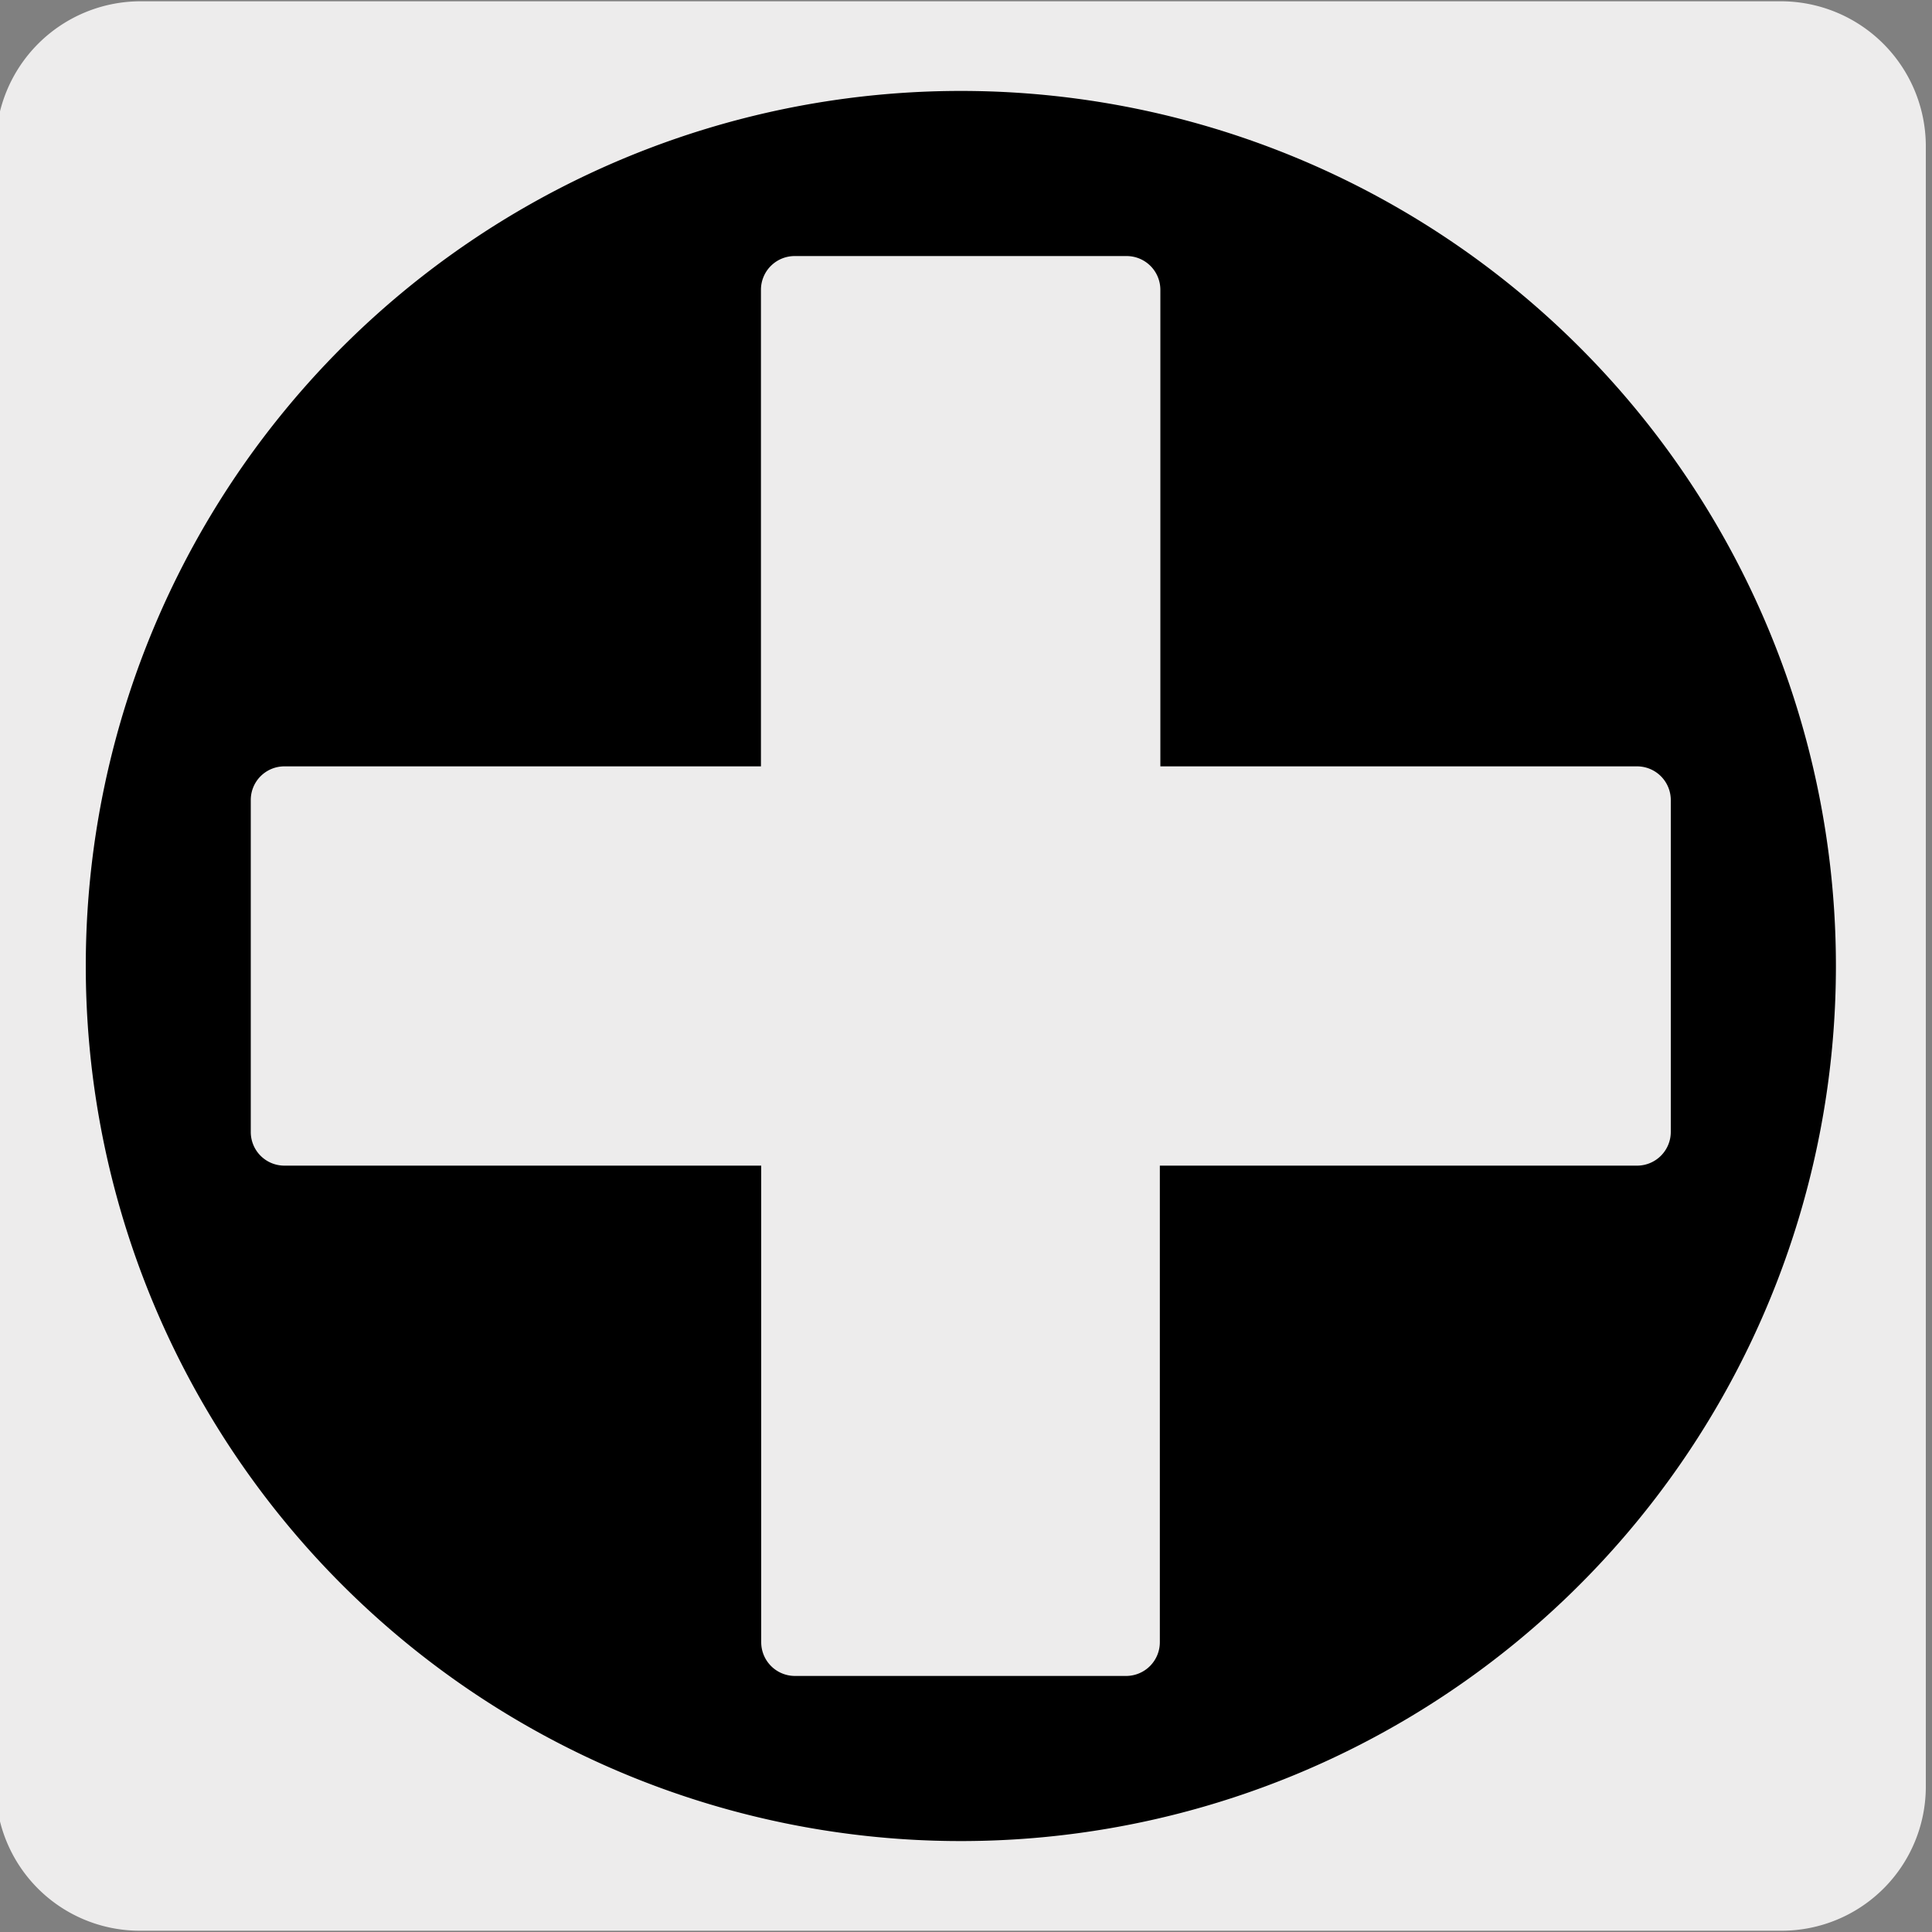
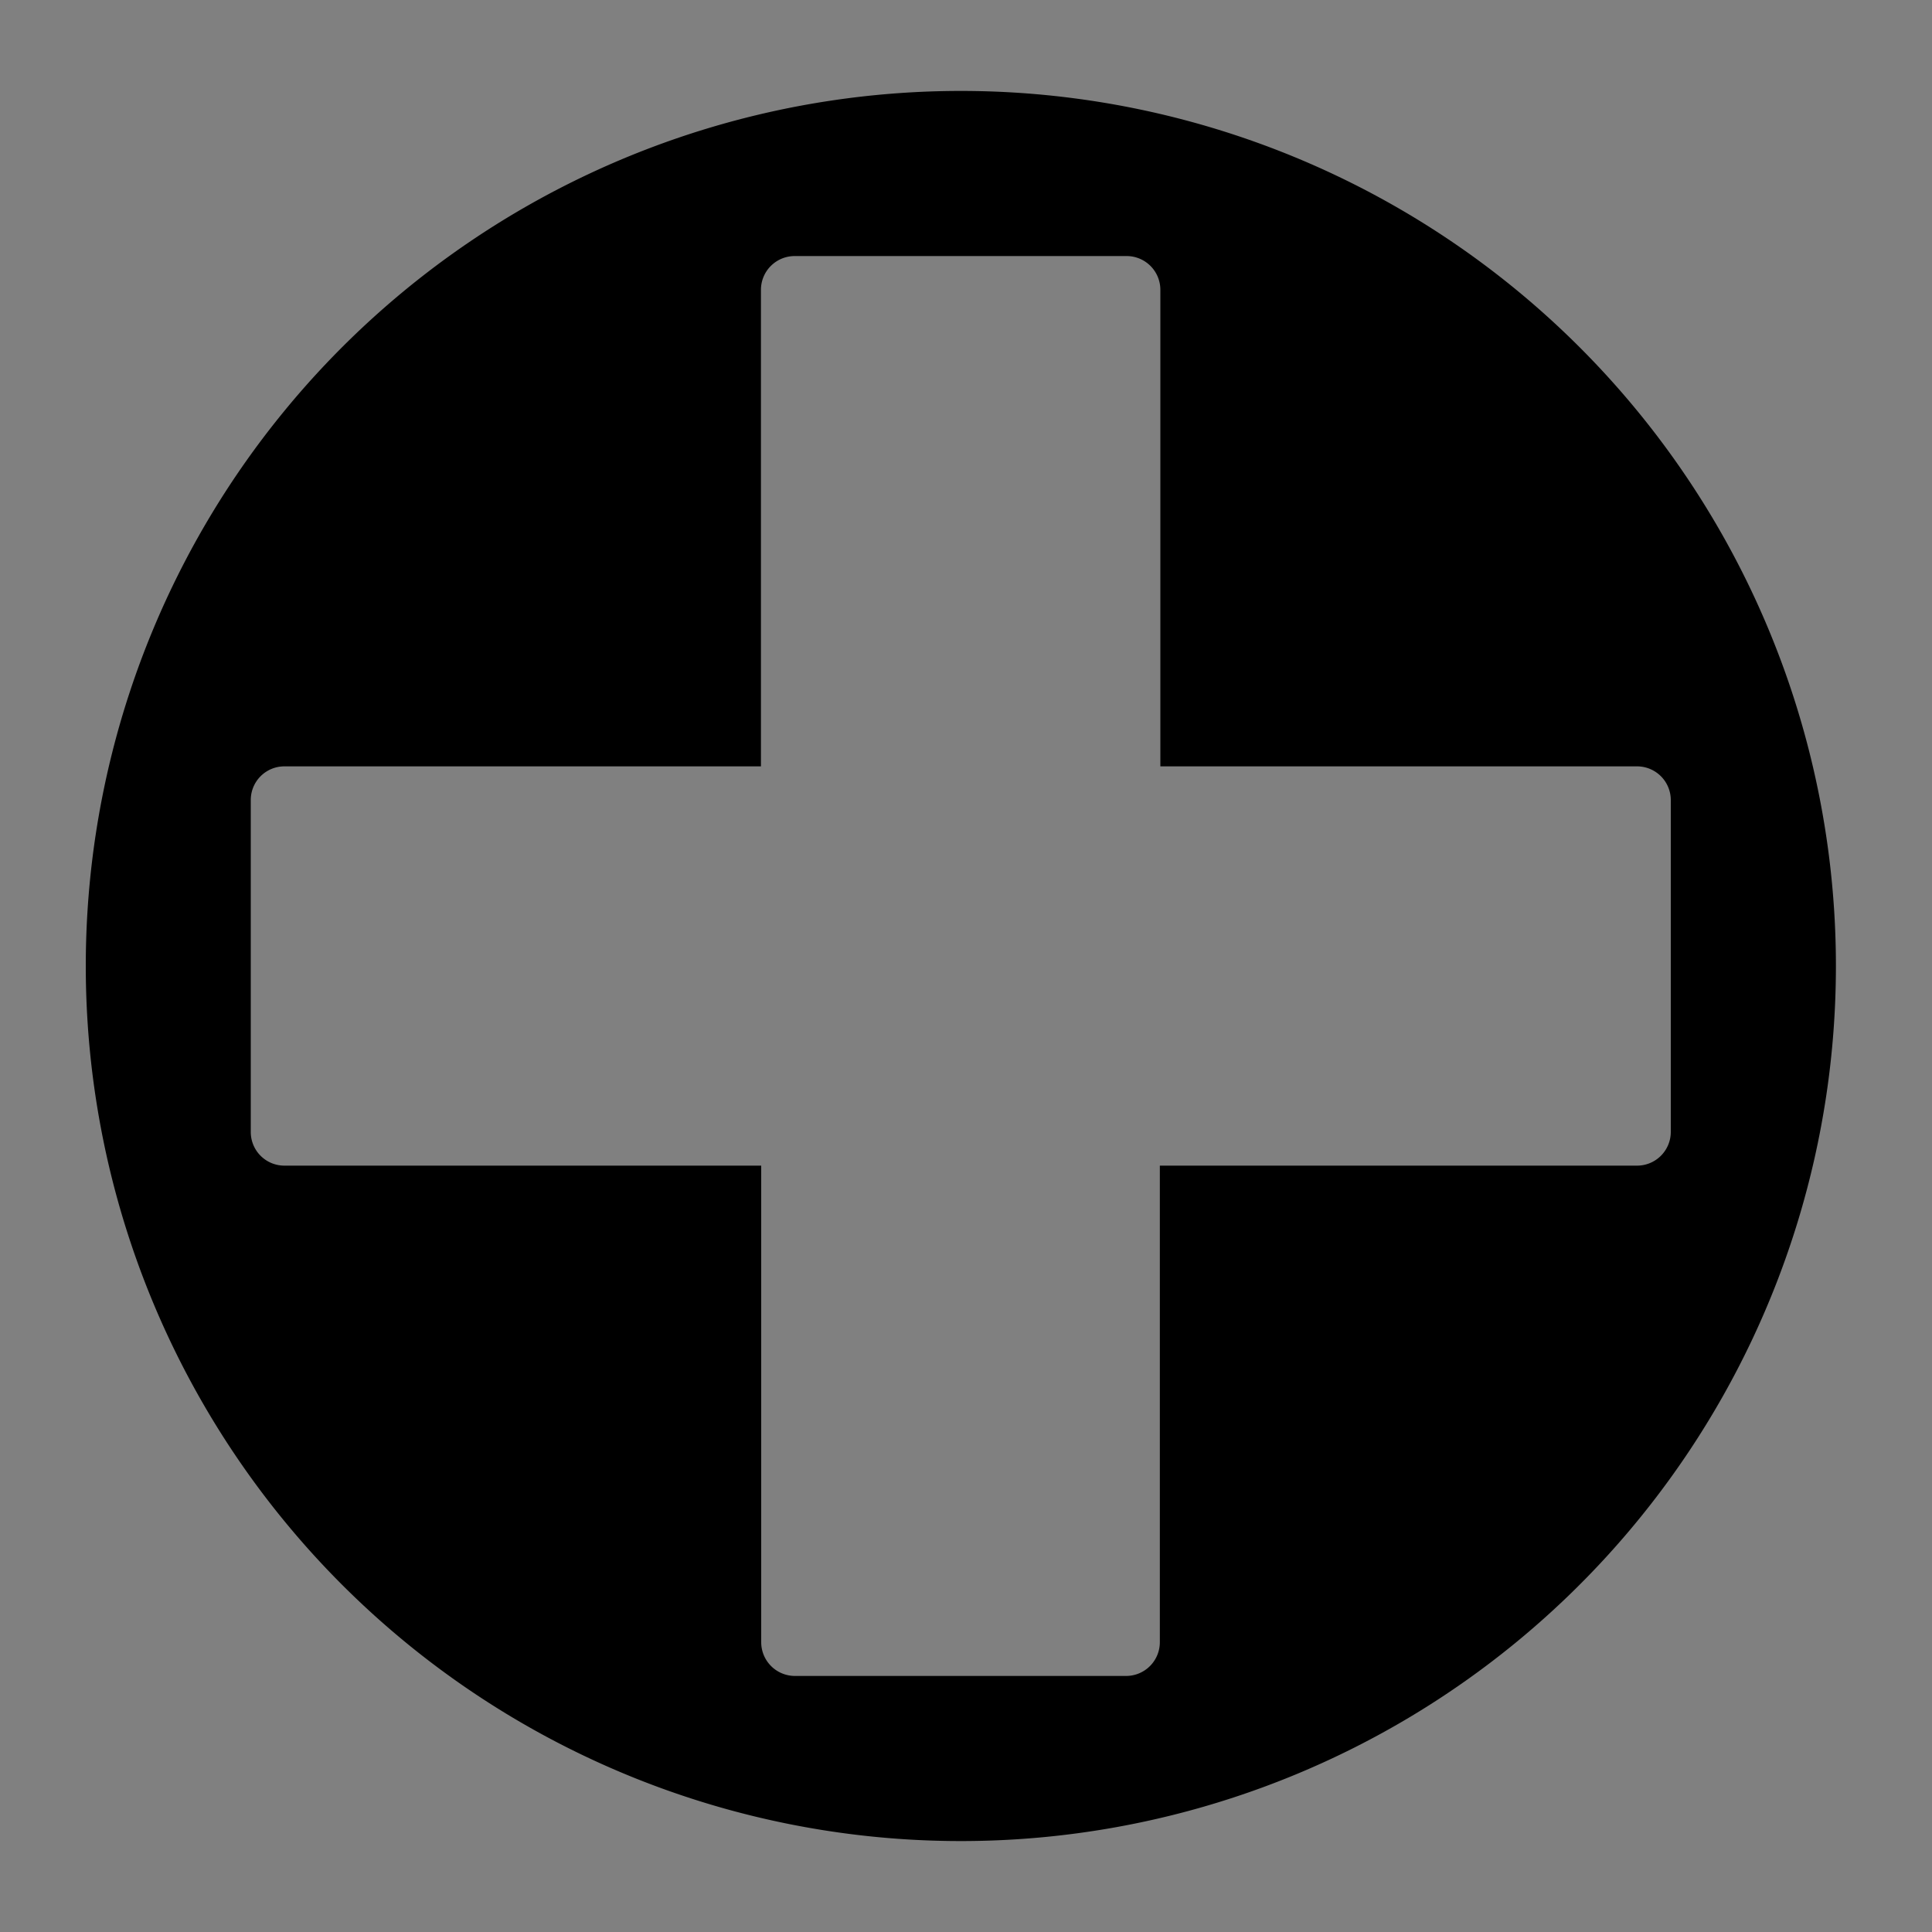
<svg xmlns="http://www.w3.org/2000/svg" id="Capa_1" data-name="Capa 1" viewBox="0 0 150 150">
  <rect x="0" y="0" width="150" height="150" fill="#808080" stroke="none" />
  <defs>
    <style>.cls-1{fill:#edecec;}</style>
  </defs>
  <title>40067-01</title>
-   <path class="cls-1" d="M10.92.1H138.23a11.26,11.26,0,0,1,11.29,11.21h0v127.4a11.19,11.19,0,0,1-11.19,11.19H10.86A11.18,11.18,0,0,1-.33,138.71h0V11.34A11.25,11.25,0,0,1,10.92.1Z" />
  <g id="Capa_3" data-name="Capa 3">
    <path d="M127.05,90.5h-37v37a2.62,2.62,0,0,1-2.6,2.62H61.72a2.62,2.62,0,0,1-2.62-2.62h0v-37h-37a2.61,2.61,0,0,1-2.63-2.59,0,0,0,0,1,0,0V62.12a2.61,2.61,0,0,1,2.61-2.62h37v-37a2.62,2.62,0,0,1,2.62-2.62H87.47a2.62,2.62,0,0,1,2.62,2.62h0v37h37a2.62,2.62,0,0,1,2.63,2.61h0V87.88a2.62,2.62,0,0,1-2.6,2.62h0M74.6,7.06a67.94,67.94,0,1,0,67.94,68,67.94,67.94,0,0,0-67.94-68h0" />
  </g>
</svg>